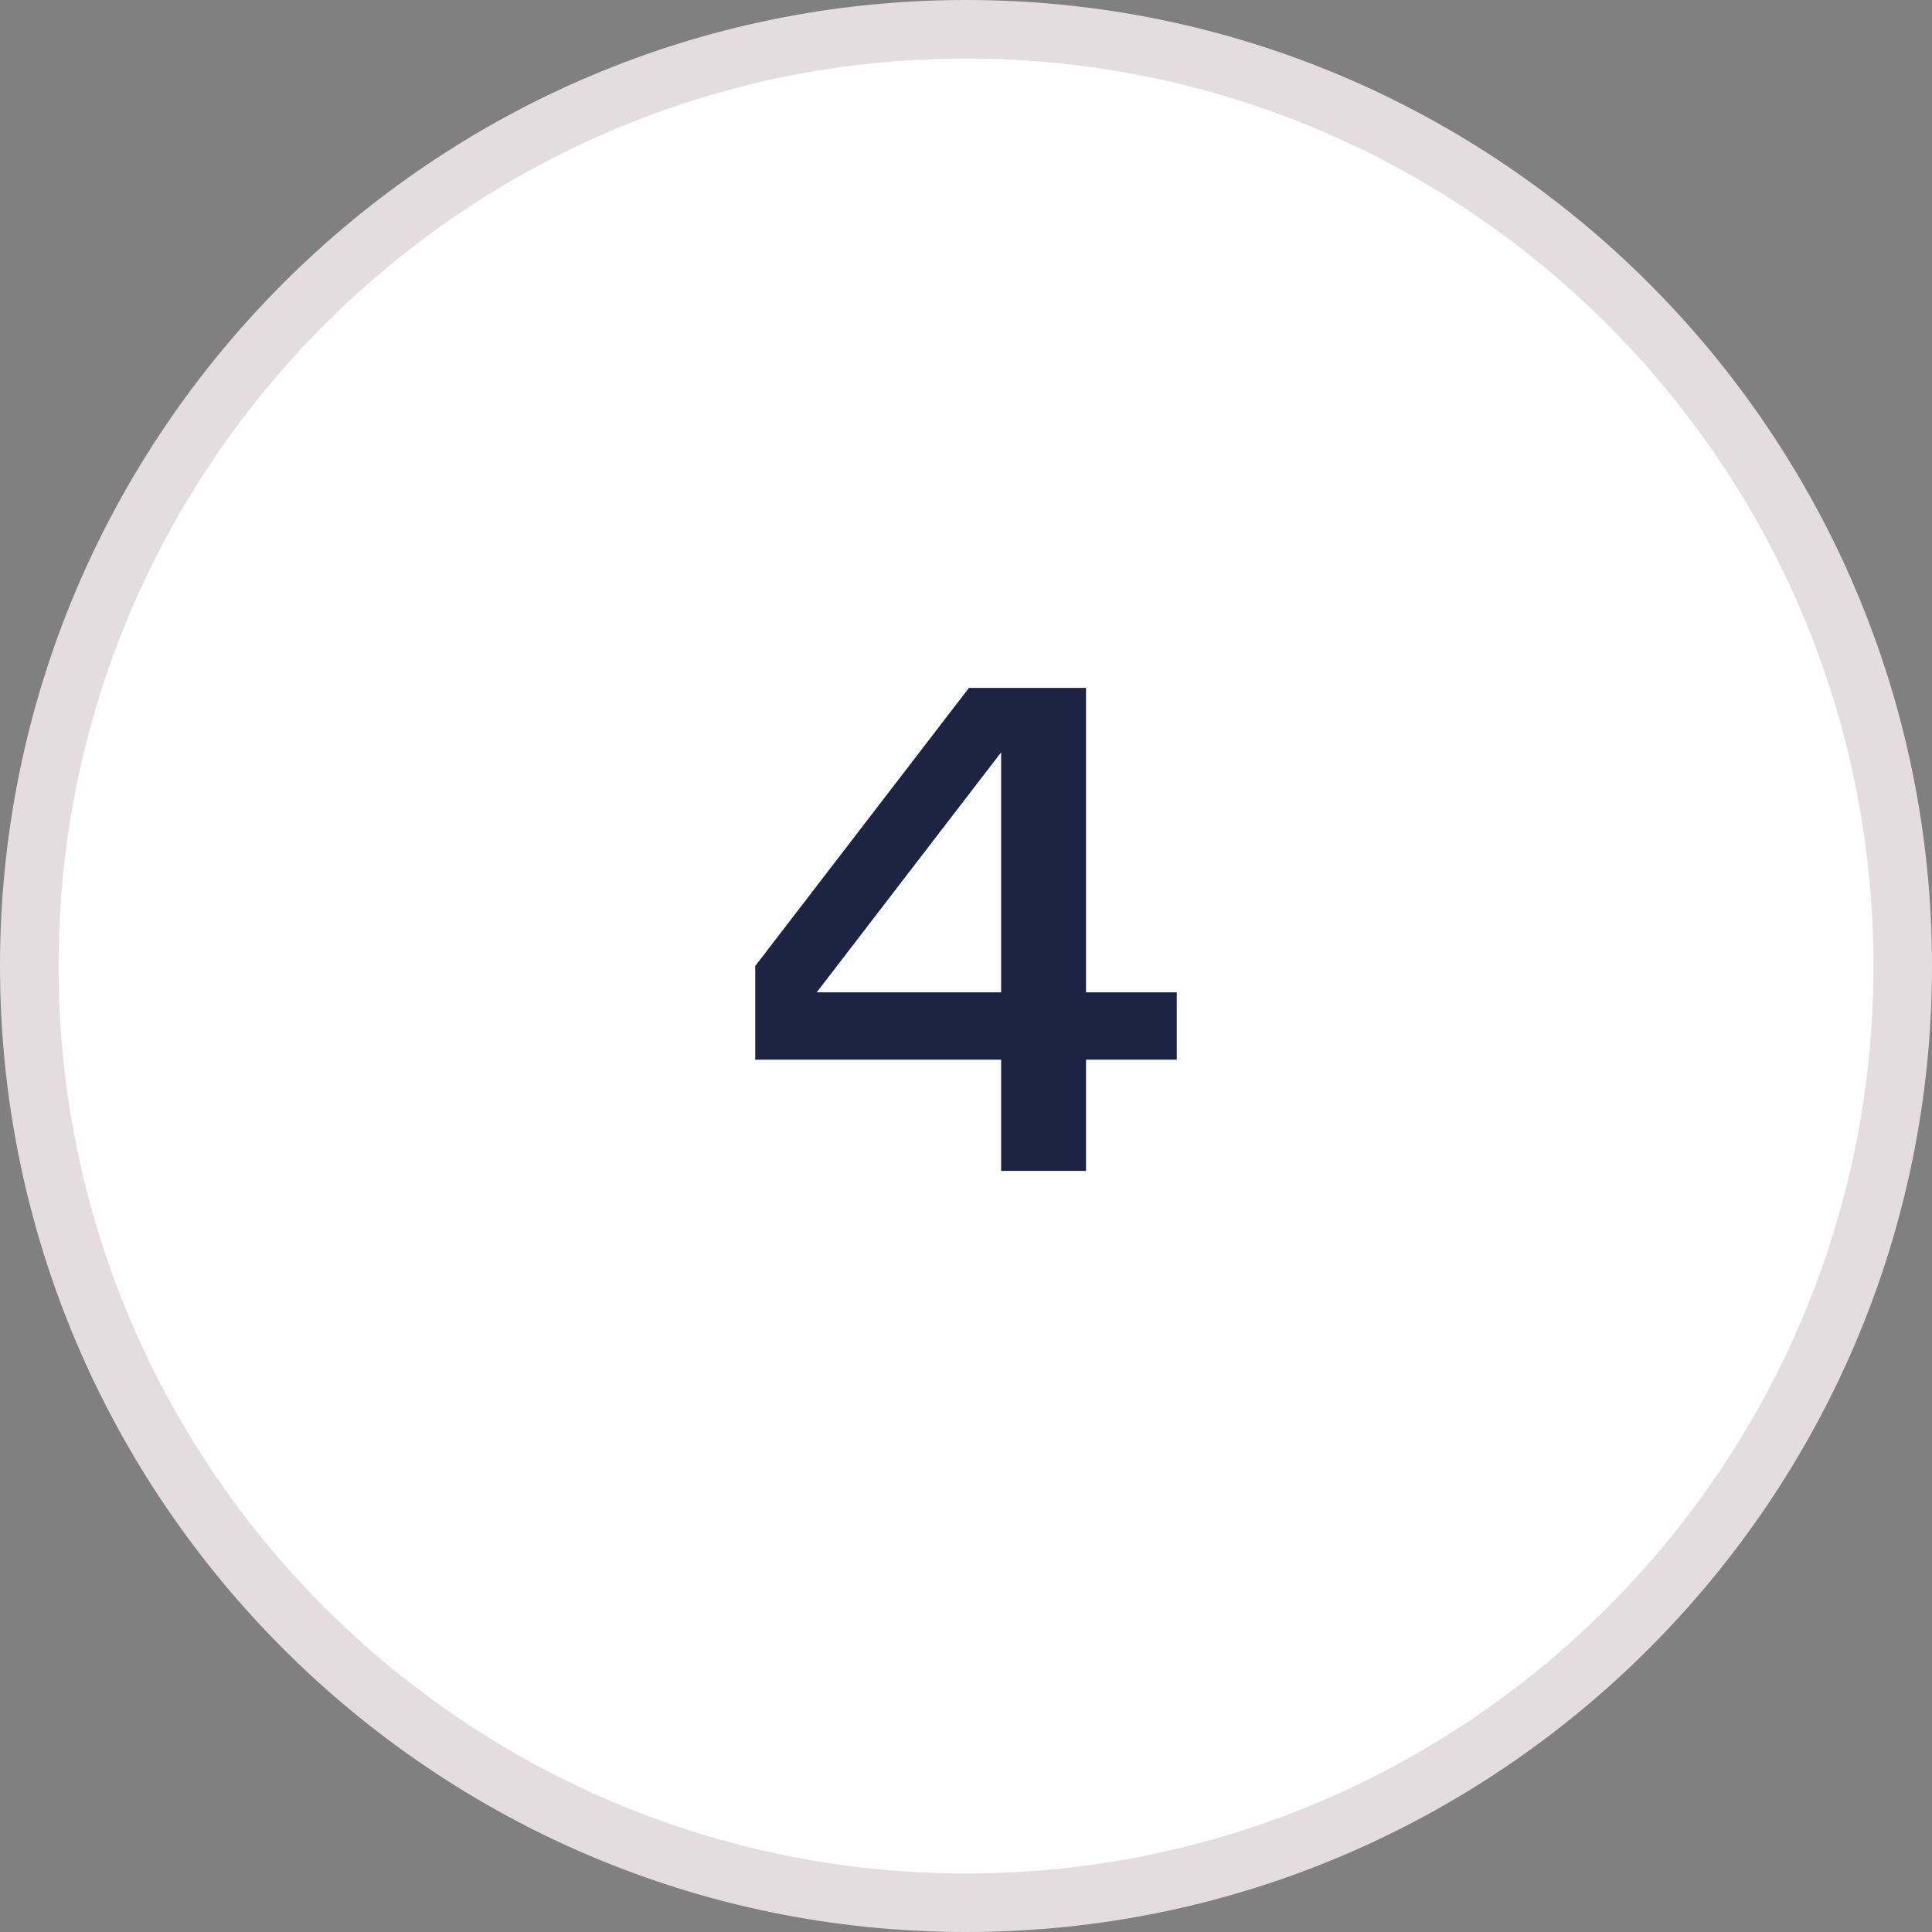
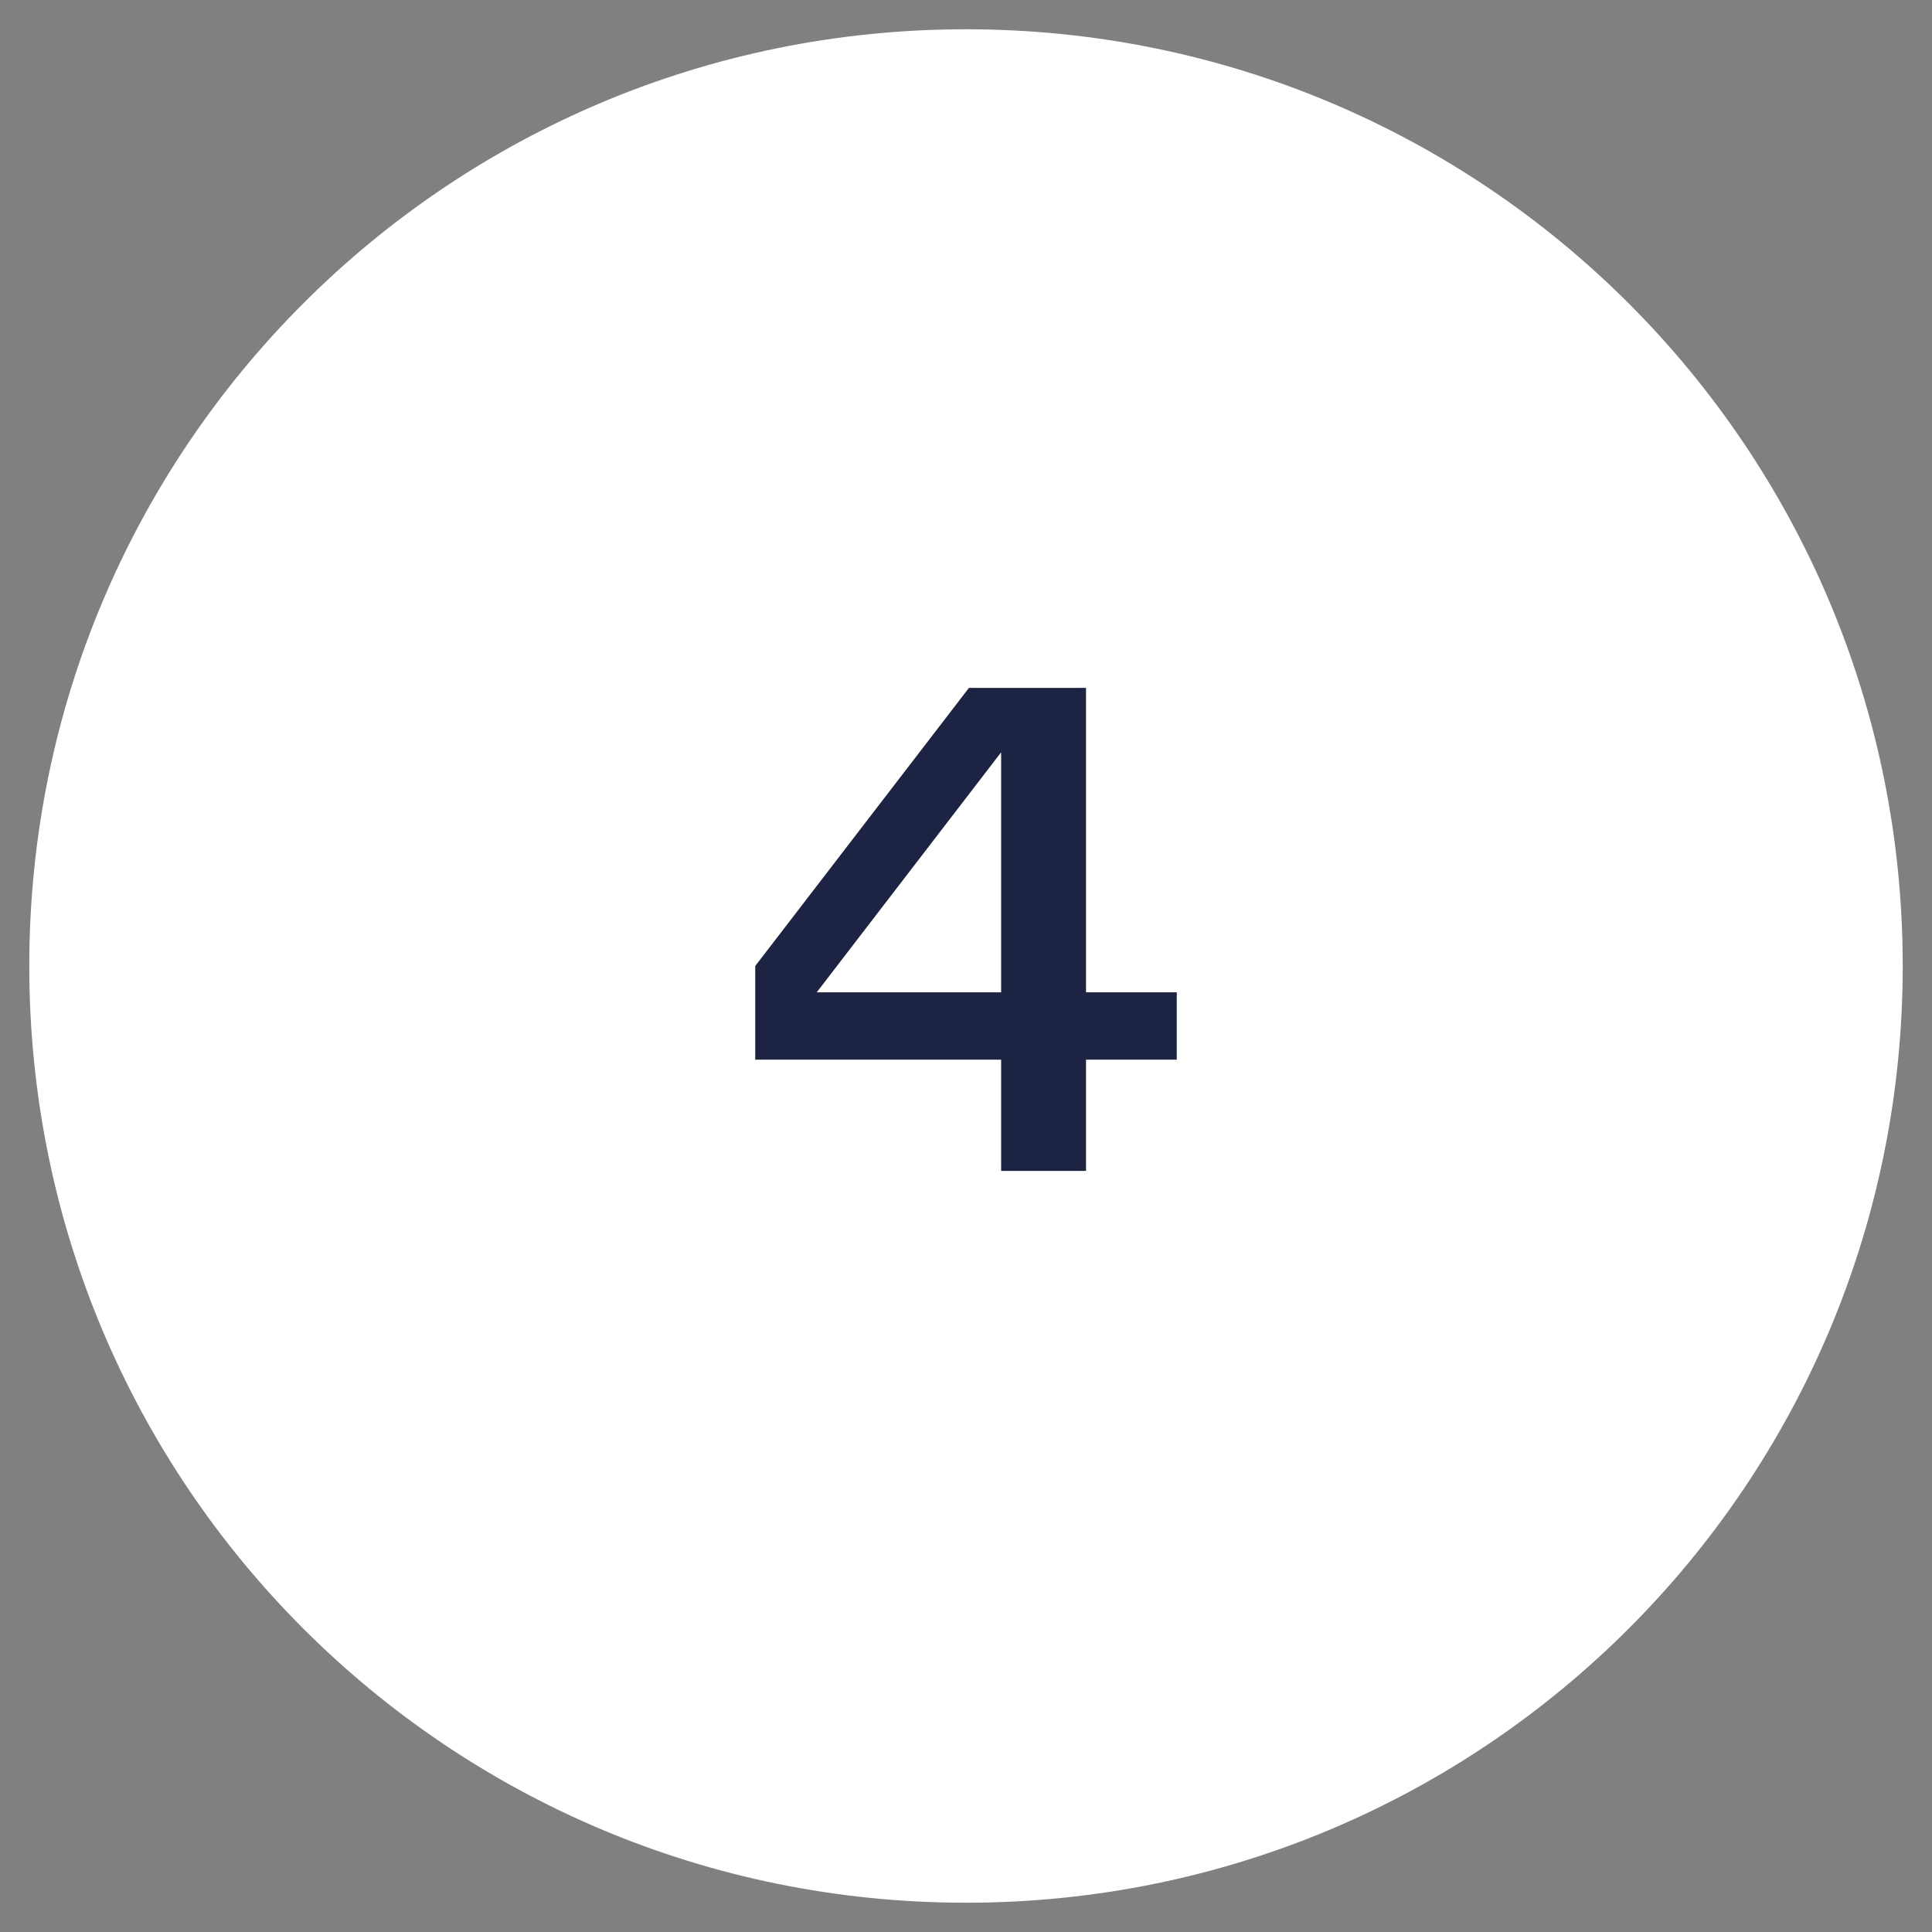
<svg xmlns="http://www.w3.org/2000/svg" version="1.1" id="Warstwa_1" x="0px" y="0px" viewBox="0 0 66 66" style="enable-background:new 0 0 66 66;" xml:space="preserve">
  <rect x="0" y="0" width="66" height="66" fill="#808080" stroke="none" />
  <style type="text/css">
	.st0{fill:#FFFFFF;}
	.st1{fill:#1D2342;}
	.st2{fill:#E5DCE0;}
</style>
  <path class="st0" d="M1,33C1,15.3,15.3,1,33,1s32,14.3,32,32S50.7,65,33,65S1,50.7,1,33z" />
  <path class="st1" d="M37.1,23.5h-4L25.8,33v3.2h8.4V40h2.9v-3.8h3.1v-2.3h-3.1V23.5z M34.2,25.7v8.2h-6.3L34.2,25.7z" />
-   <path class="st2" d="M33,64C15.9,64,2,50.1,2,33H0c0,18.2,14.8,33,33,33V64z M64,33c0,17.1-13.9,31-31,31v2c18.2,0,33-14.8,33-33H64  z M33,2c17.1,0,31,13.9,31,31h2C66,14.8,51.2,0,33,0V2z M33,0C14.8,0,0,14.8,0,33h2C2,15.9,15.9,2,33,2V0z" />
</svg>